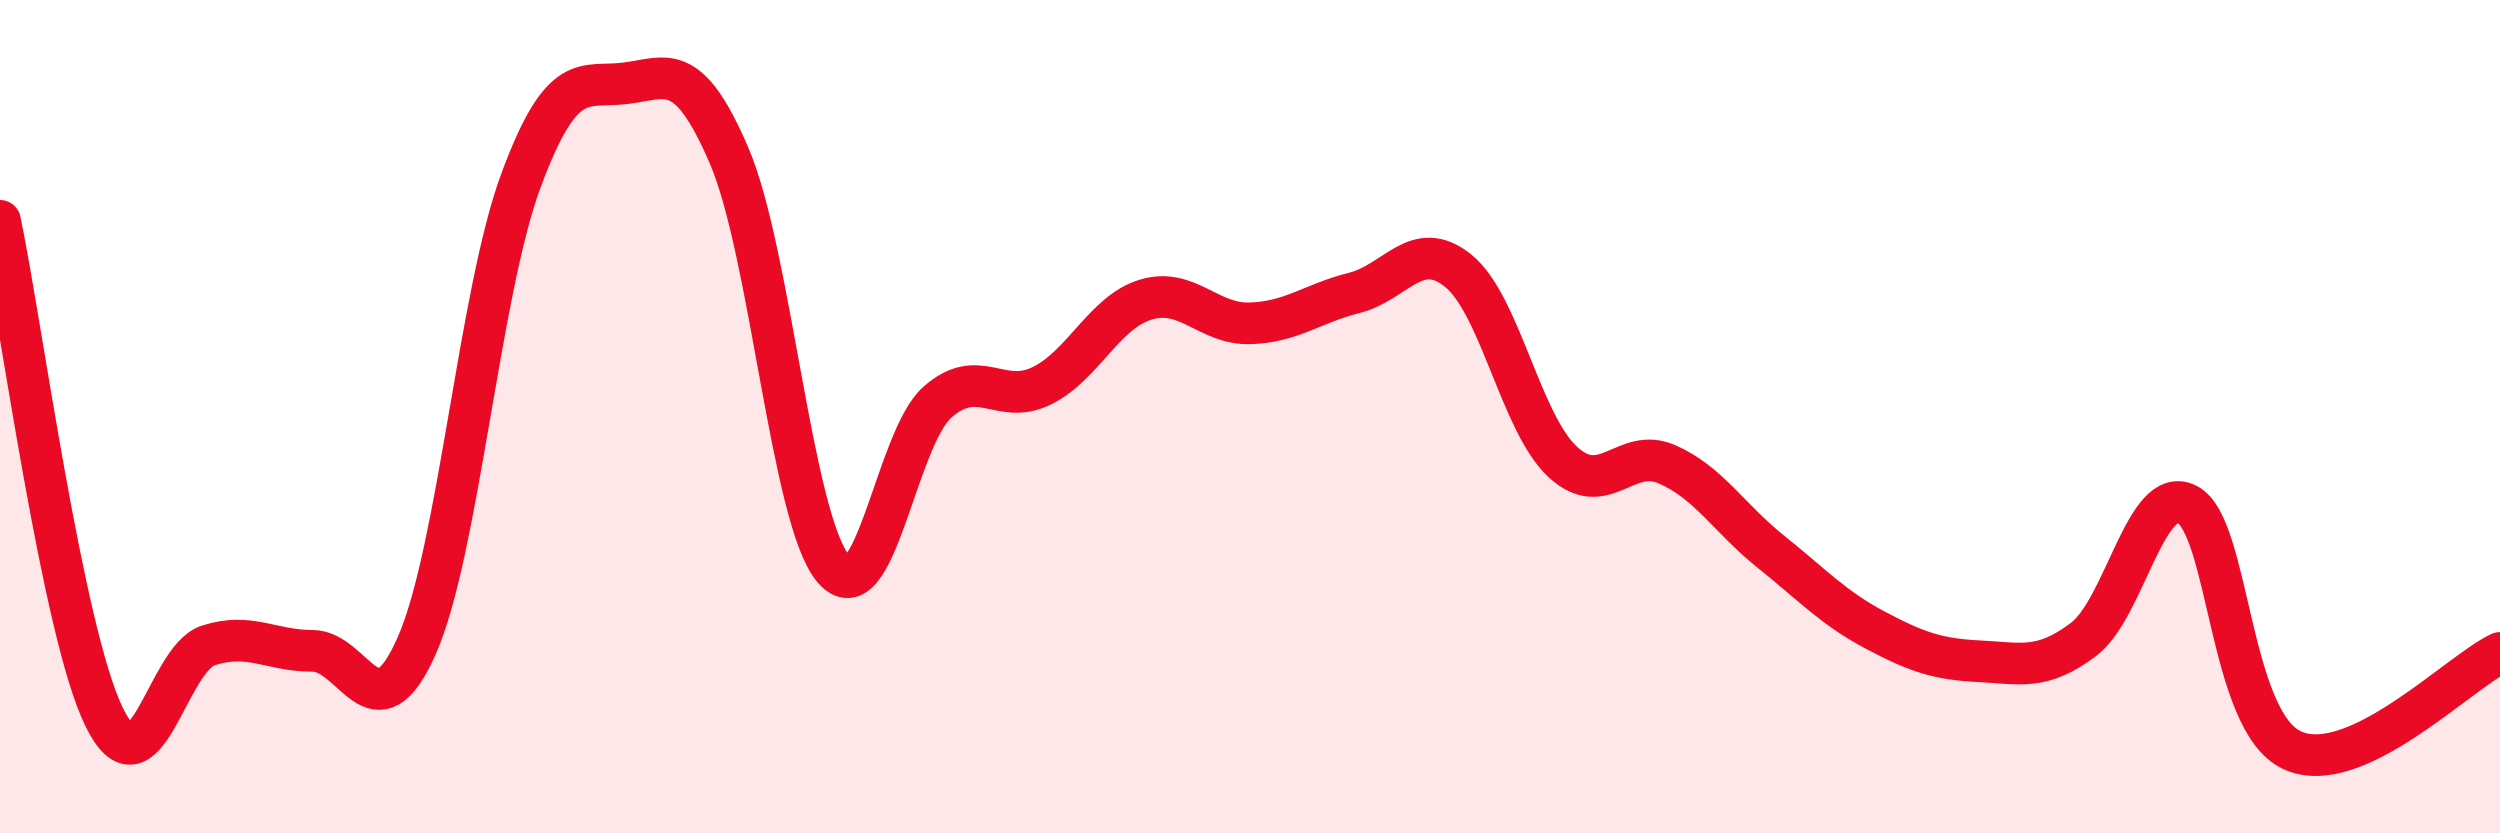
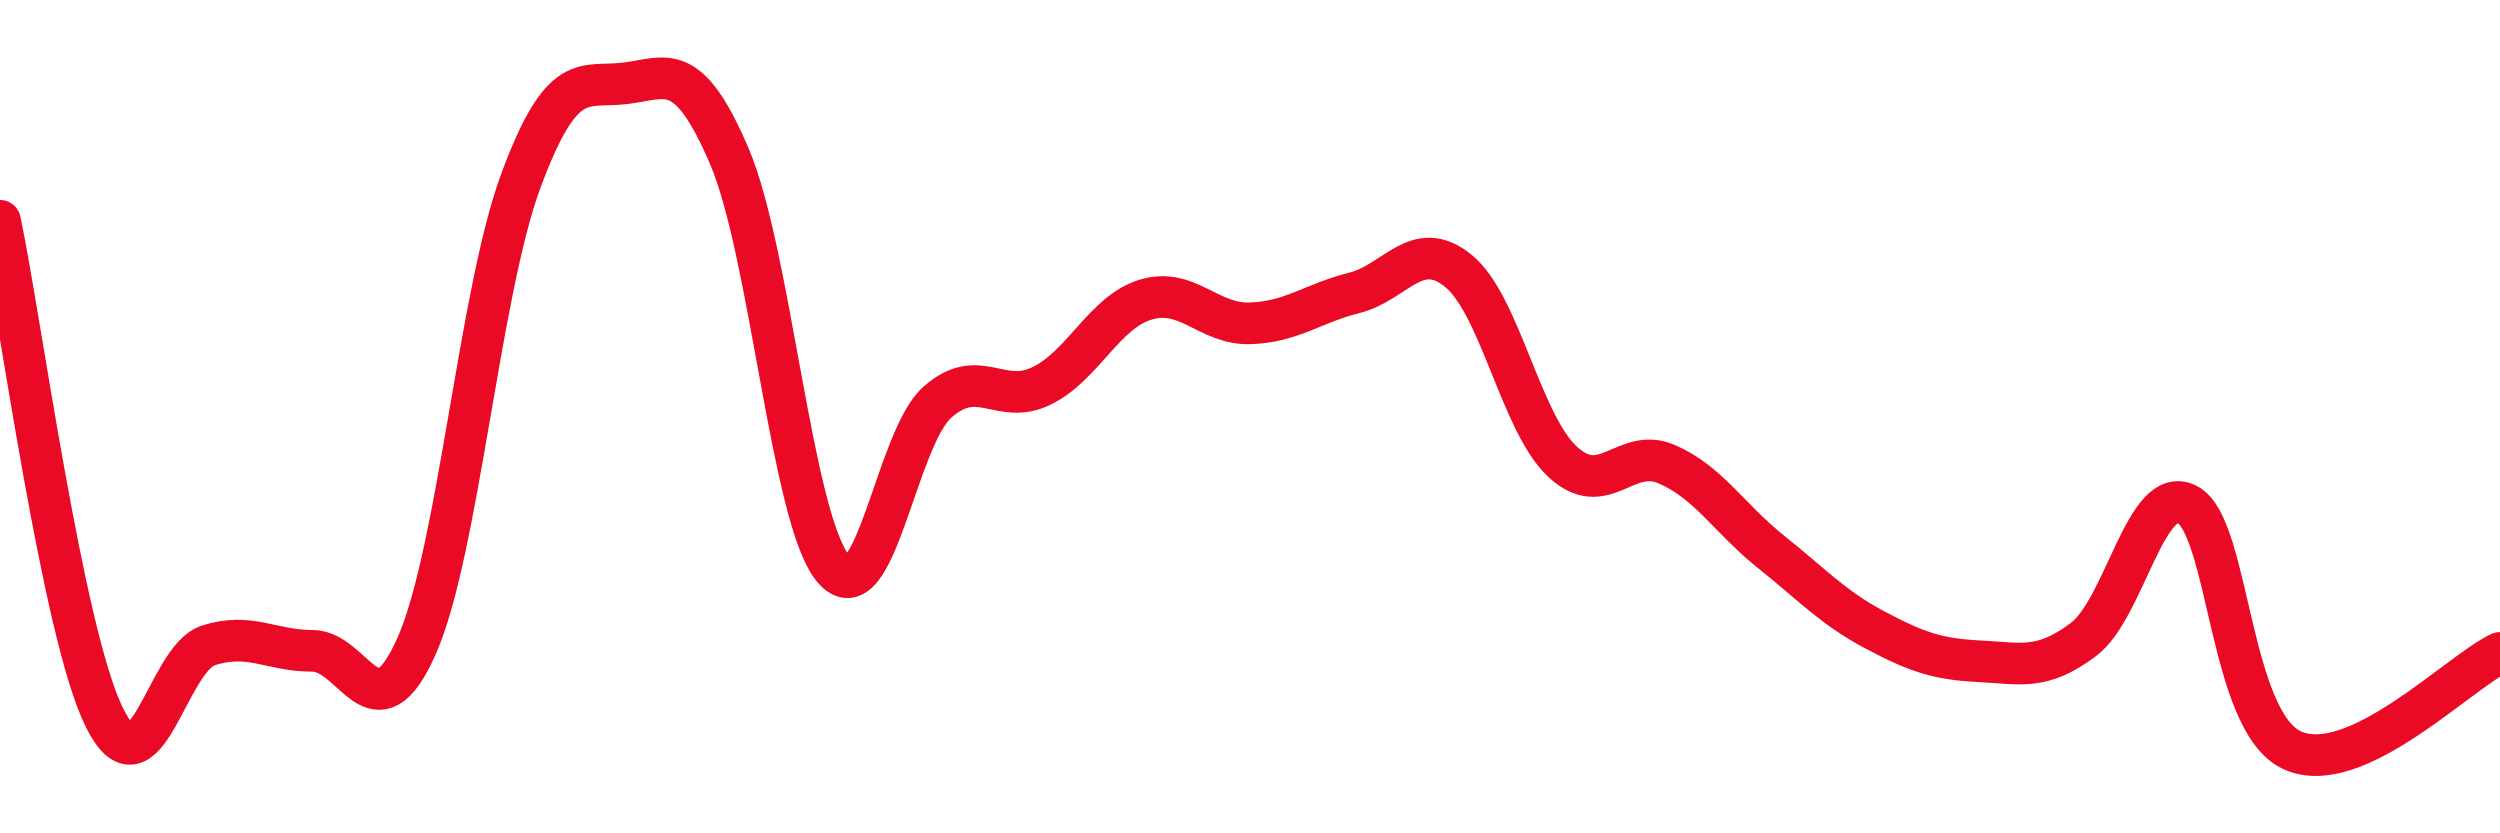
<svg xmlns="http://www.w3.org/2000/svg" width="60" height="20" viewBox="0 0 60 20">
-   <path d="M 0,5.3 C 0.5,7.68 1.5,15.17 2.5,17.21 C 3.5,19.25 4,15.81 5,15.49 C 6,15.17 6.5,15.62 7.5,15.62 C 8.5,15.62 9,17.76 10,15.5 C 11,13.24 11.5,7.04 12.5,4.34 C 13.5,1.64 14,2.12 15,2 C 16,1.88 16.5,1.41 17.5,3.74 C 18.5,6.07 19,12.47 20,13.65 C 21,14.83 21.5,10.53 22.5,9.65 C 23.5,8.77 24,9.75 25,9.26 C 26,8.77 26.5,7.49 27.5,7.19 C 28.5,6.89 29,7.79 30,7.76 C 31,7.73 31.5,7.28 32.5,7.03 C 33.5,6.78 34,5.69 35,6.5 C 36,7.31 36.5,10.15 37.5,11.08 C 38.5,12.01 39,10.71 40,11.14 C 41,11.57 41.5,12.44 42.5,13.24 C 43.5,14.04 44,14.59 45,15.12 C 46,15.65 46.5,15.82 47.5,15.87 C 48.5,15.92 49,16.1 50,15.35 C 51,14.6 51.5,11.58 52.5,12.11 C 53.5,12.64 53.5,17.29 55,18 C 56.5,18.71 59,16.14 60,15.67L60 20L0 20Z" fill="#EB0A25" opacity="0.1" stroke-linecap="round" stroke-linejoin="round" />
  <path d="M 0,5.3 C 0.5,7.68 1.5,15.17 2.5,17.21 C 3.5,19.25 4,15.81 5,15.49 C 6,15.17 6.5,15.62 7.5,15.62 C 8.5,15.62 9,17.76 10,15.5 C 11,13.24 11.5,7.04 12.5,4.34 C 13.5,1.64 14,2.12 15,2 C 16,1.88 16.5,1.41 17.5,3.74 C 18.5,6.07 19,12.47 20,13.65 C 21,14.83 21.5,10.53 22.5,9.65 C 23.5,8.77 24,9.75 25,9.26 C 26,8.77 26.5,7.49 27.5,7.19 C 28.5,6.89 29,7.79 30,7.76 C 31,7.73 31.5,7.28 32.5,7.03 C 33.5,6.78 34,5.69 35,6.5 C 36,7.31 36.5,10.15 37.5,11.08 C 38.5,12.01 39,10.71 40,11.14 C 41,11.57 41.5,12.44 42.5,13.24 C 43.5,14.04 44,14.59 45,15.12 C 46,15.65 46.5,15.82 47.5,15.87 C 48.5,15.92 49,16.1 50,15.35 C 51,14.6 51.5,11.58 52.5,12.11 C 53.5,12.64 53.5,17.29 55,18 C 56.5,18.71 59,16.14 60,15.67" stroke="#EB0A25" stroke-width="1" fill="none" stroke-linecap="round" stroke-linejoin="round" />
</svg>